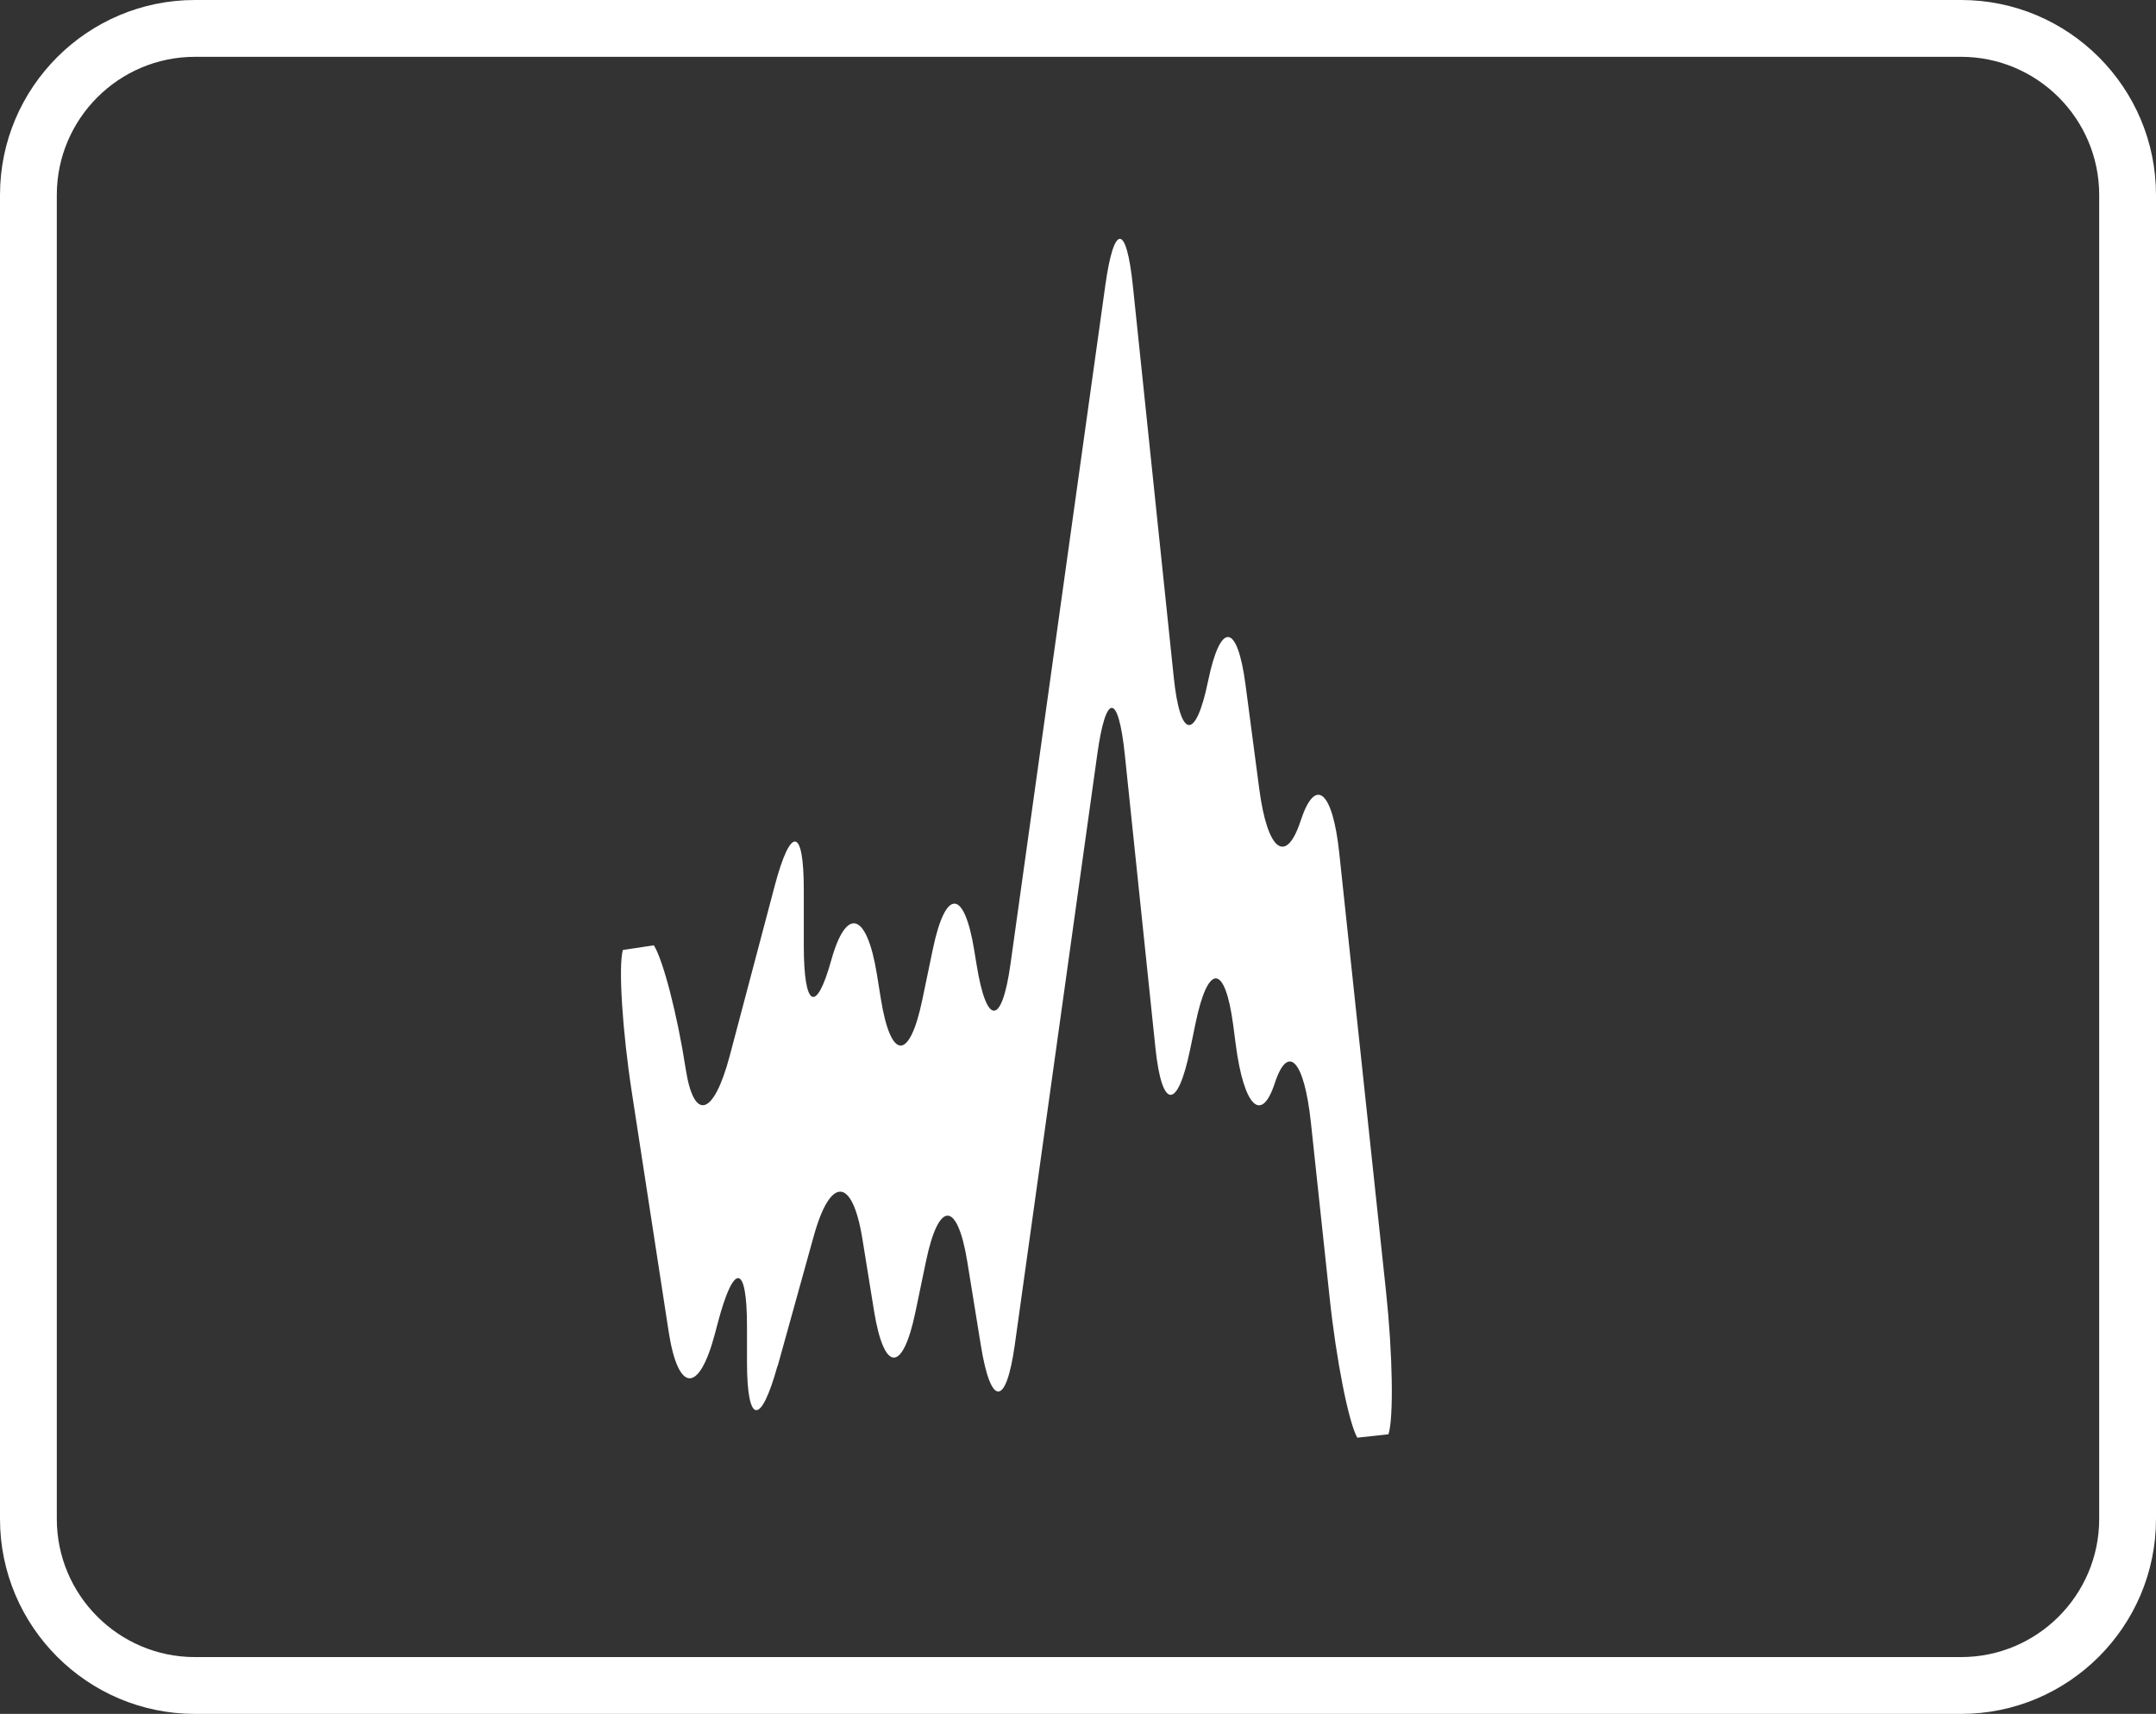
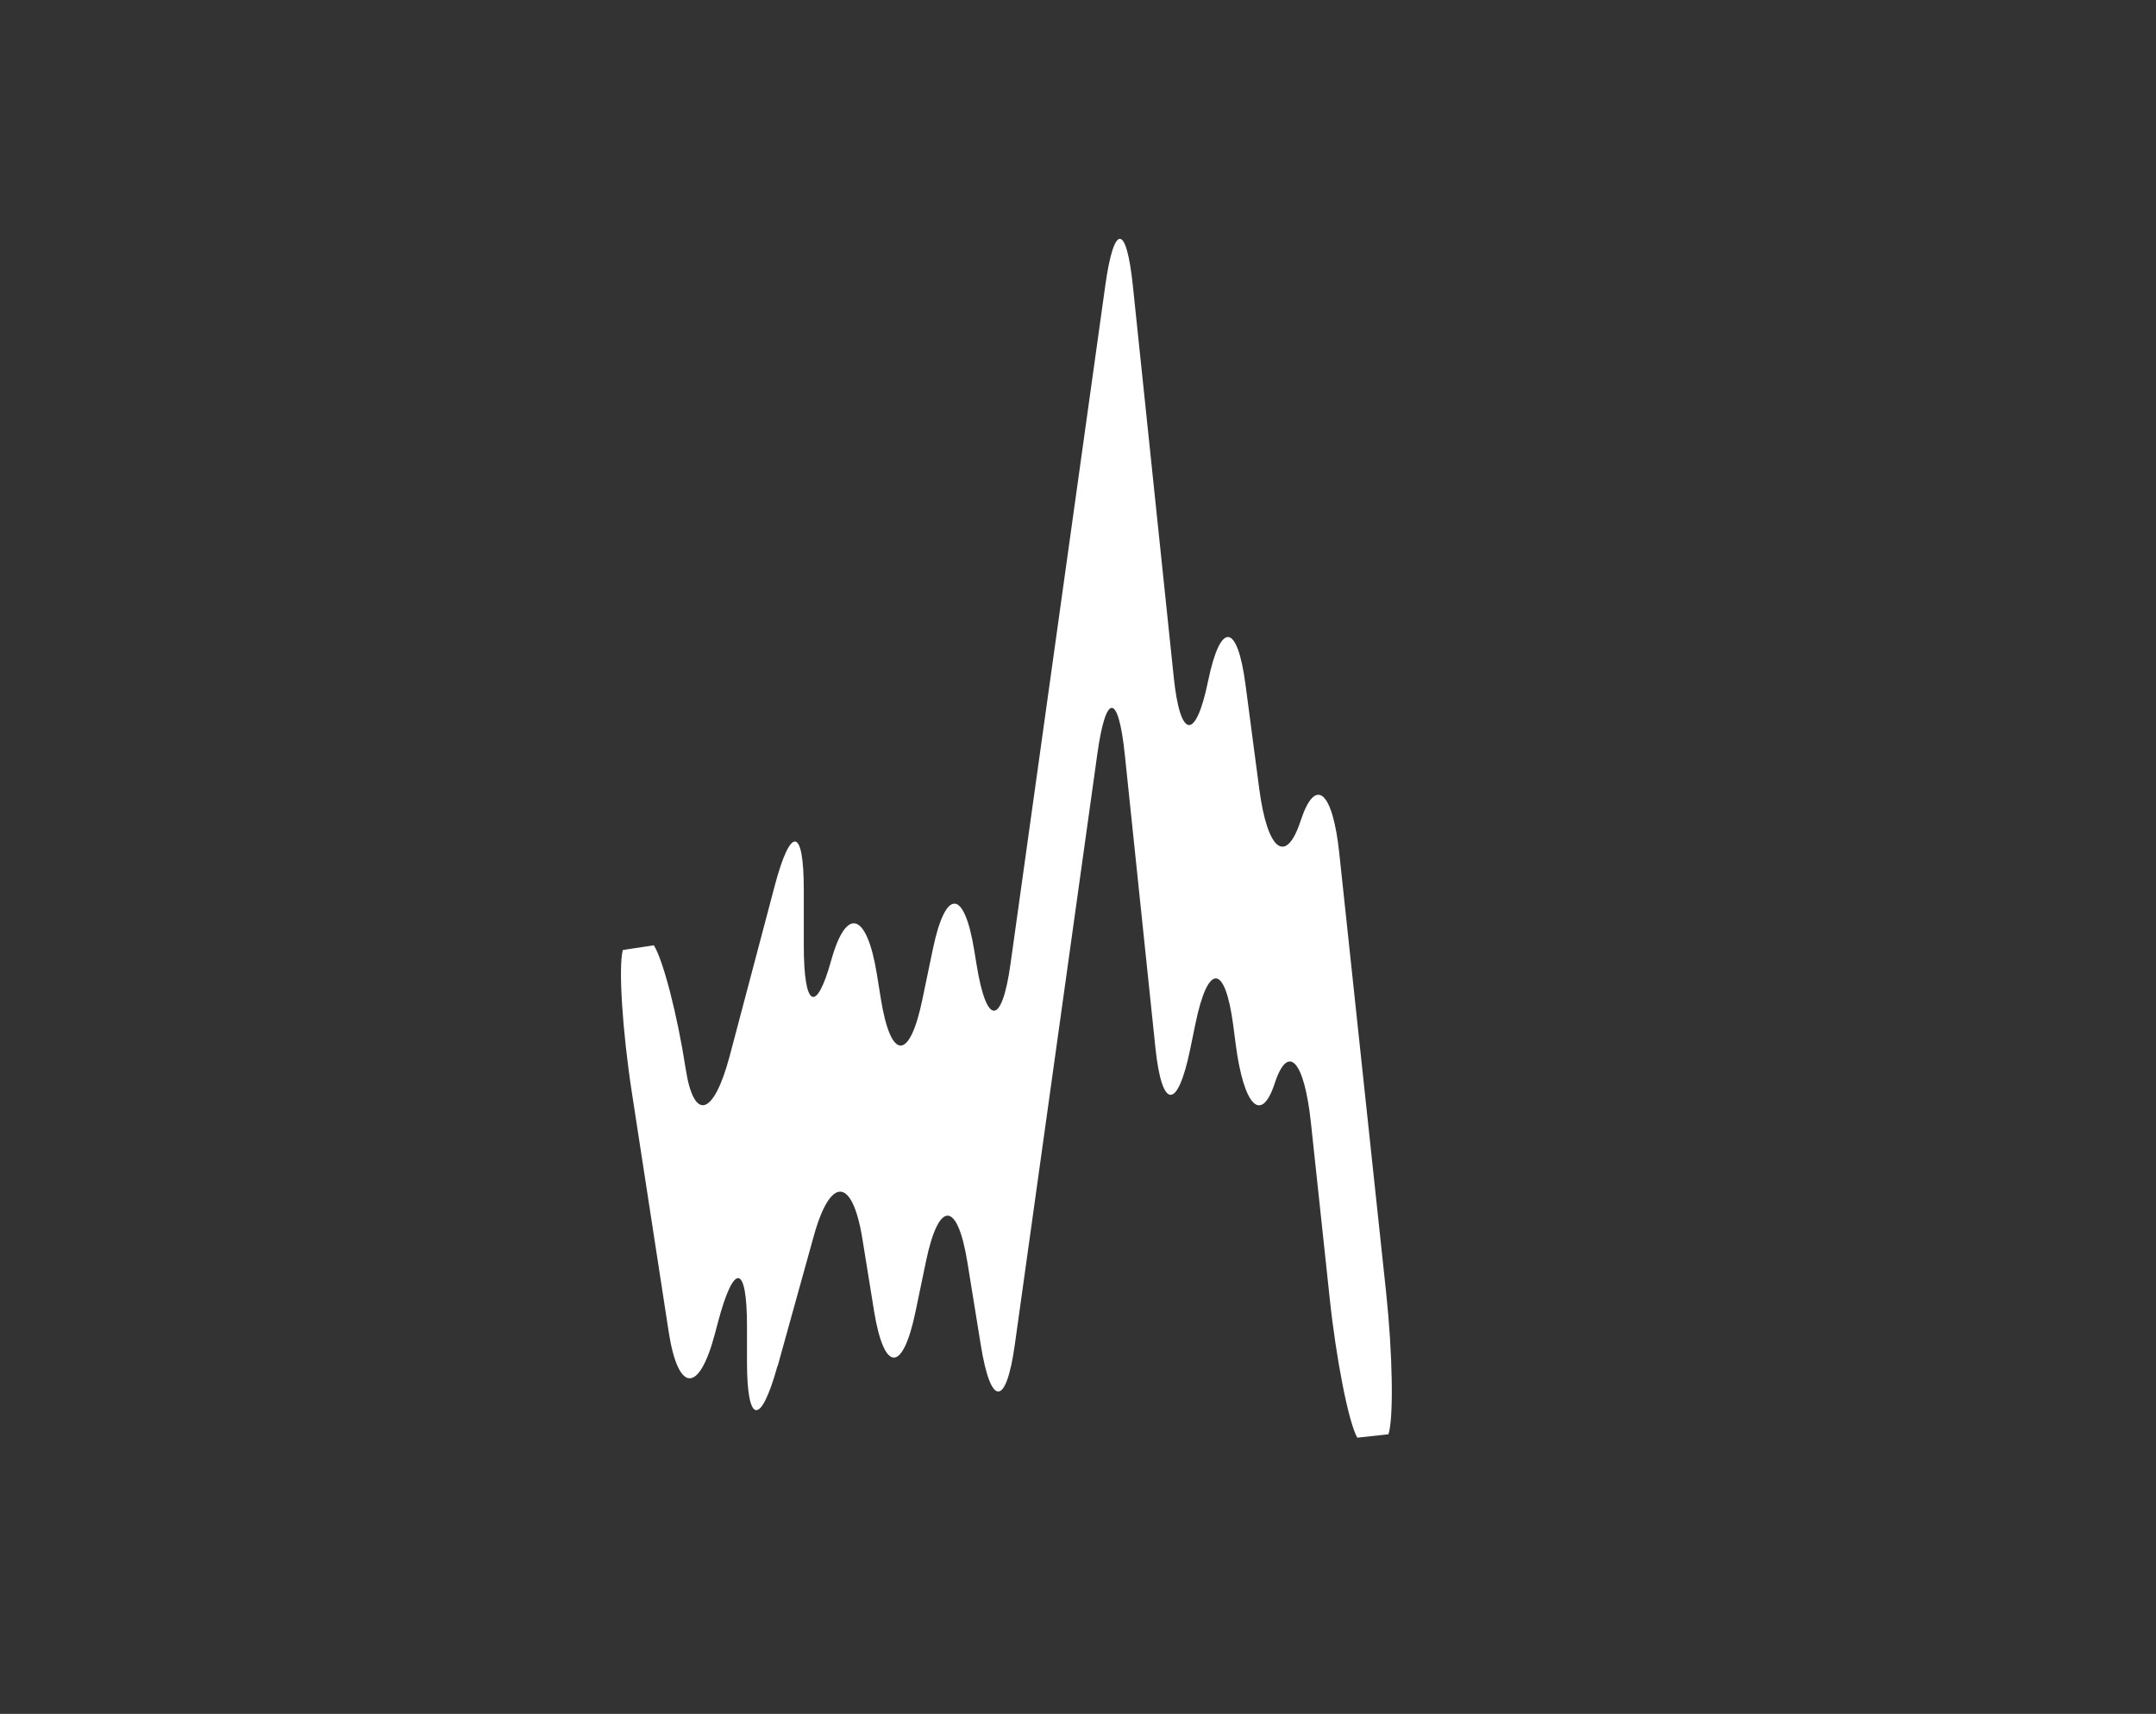
<svg xmlns="http://www.w3.org/2000/svg" id="Capa_2" data-name="Capa 2" viewBox="0 0 265.68 211.15">
  <rect x="0" y="0" width="265.68" height="211.15" fill="#333333" stroke="none" />
  <defs>
    <style>
      .cls-1 {
        fill: #fff;
      }
    </style>
  </defs>
  <g id="Capa_1-2" data-name="Capa 1">
    <g>
      <path class="cls-1" d="M95.8,168.31c-2.06,7.42-3.75,7.19-3.75-.51v-4.42c0-7.7-1.61-7.91-3.58-.47l-.37,1.4c-1.97,7.44-4.54,7.31-5.71-.3l-4.53-29.43c-1.17-7.61-1.67-15.5-1.11-17.54l1.91-.29,1.91-.29c1.14,1.77,2.91,8.61,3.92,15.19s3.45,5.88,5.43-1.56l5.55-20.97c1.97-7.44,3.58-7.23,3.58,.47v6.87c0,7.7,1.52,8.53,3.38,1.85s4.38-5.93,5.62,1.67l.5,3.1c1.23,7.6,3.53,7.65,5.1,.11l1.3-6.24c1.57-7.54,3.86-7.49,5.1,.11l.29,1.77c1.23,7.6,3.11,7.58,4.18-.05l11.69-83.65c1.07-7.63,2.59-7.6,3.39,.06l5.04,48.25c.8,7.66,2.7,7.87,4.23,.47s3.6-7.21,4.61,.42l1.7,12.89c1.01,7.63,3.3,9.38,5.1,3.89s3.93-3.73,4.75,3.93l5.77,54.09c.82,7.66,.95,15.56,.3,17.57l-1.92,.21-1.92,.21c-1.06-1.82-2.6-9.58-3.41-17.24l-2.31-21.59c-.82-7.66-2.82-9.83-4.46-4.82s-3.8,2.85-4.8-4.78l-.31-2.38c-1.01-7.63-3.11-7.71-4.66-.17l-.65,3.15c-1.56,7.54-3.48,7.44-4.28-.21l-3.77-36.11c-.8-7.66-2.33-7.68-3.39-.06l-10.17,72.79c-1.07,7.63-2.95,7.65-4.18,.05l-1.66-10.25c-1.23-7.6-3.53-7.65-5.1-.11l-1.3,6.24c-1.57,7.54-3.86,7.49-5.1-.11l-1.44-8.91c-1.23-7.6-3.93-7.75-5.99-.33l-4.45,16.02Z" />
-       <path class="cls-1" d="M241.66,211.15H24.02c-13.25,0-24.02-10.78-24.02-24.02V24.02C0,10.78,10.78,0,24.02,0H241.66c13.25,0,24.02,10.78,24.02,24.02V187.13c0,13.25-10.78,24.02-24.02,24.02ZM24.02,7C14.64,7,7,14.64,7,24.02V187.13c0,9.39,7.64,17.02,17.02,17.02H241.66c9.39,0,17.02-7.64,17.02-17.02V24.02c0-9.39-7.64-17.02-17.02-17.02H24.02Z" />
    </g>
  </g>
</svg>